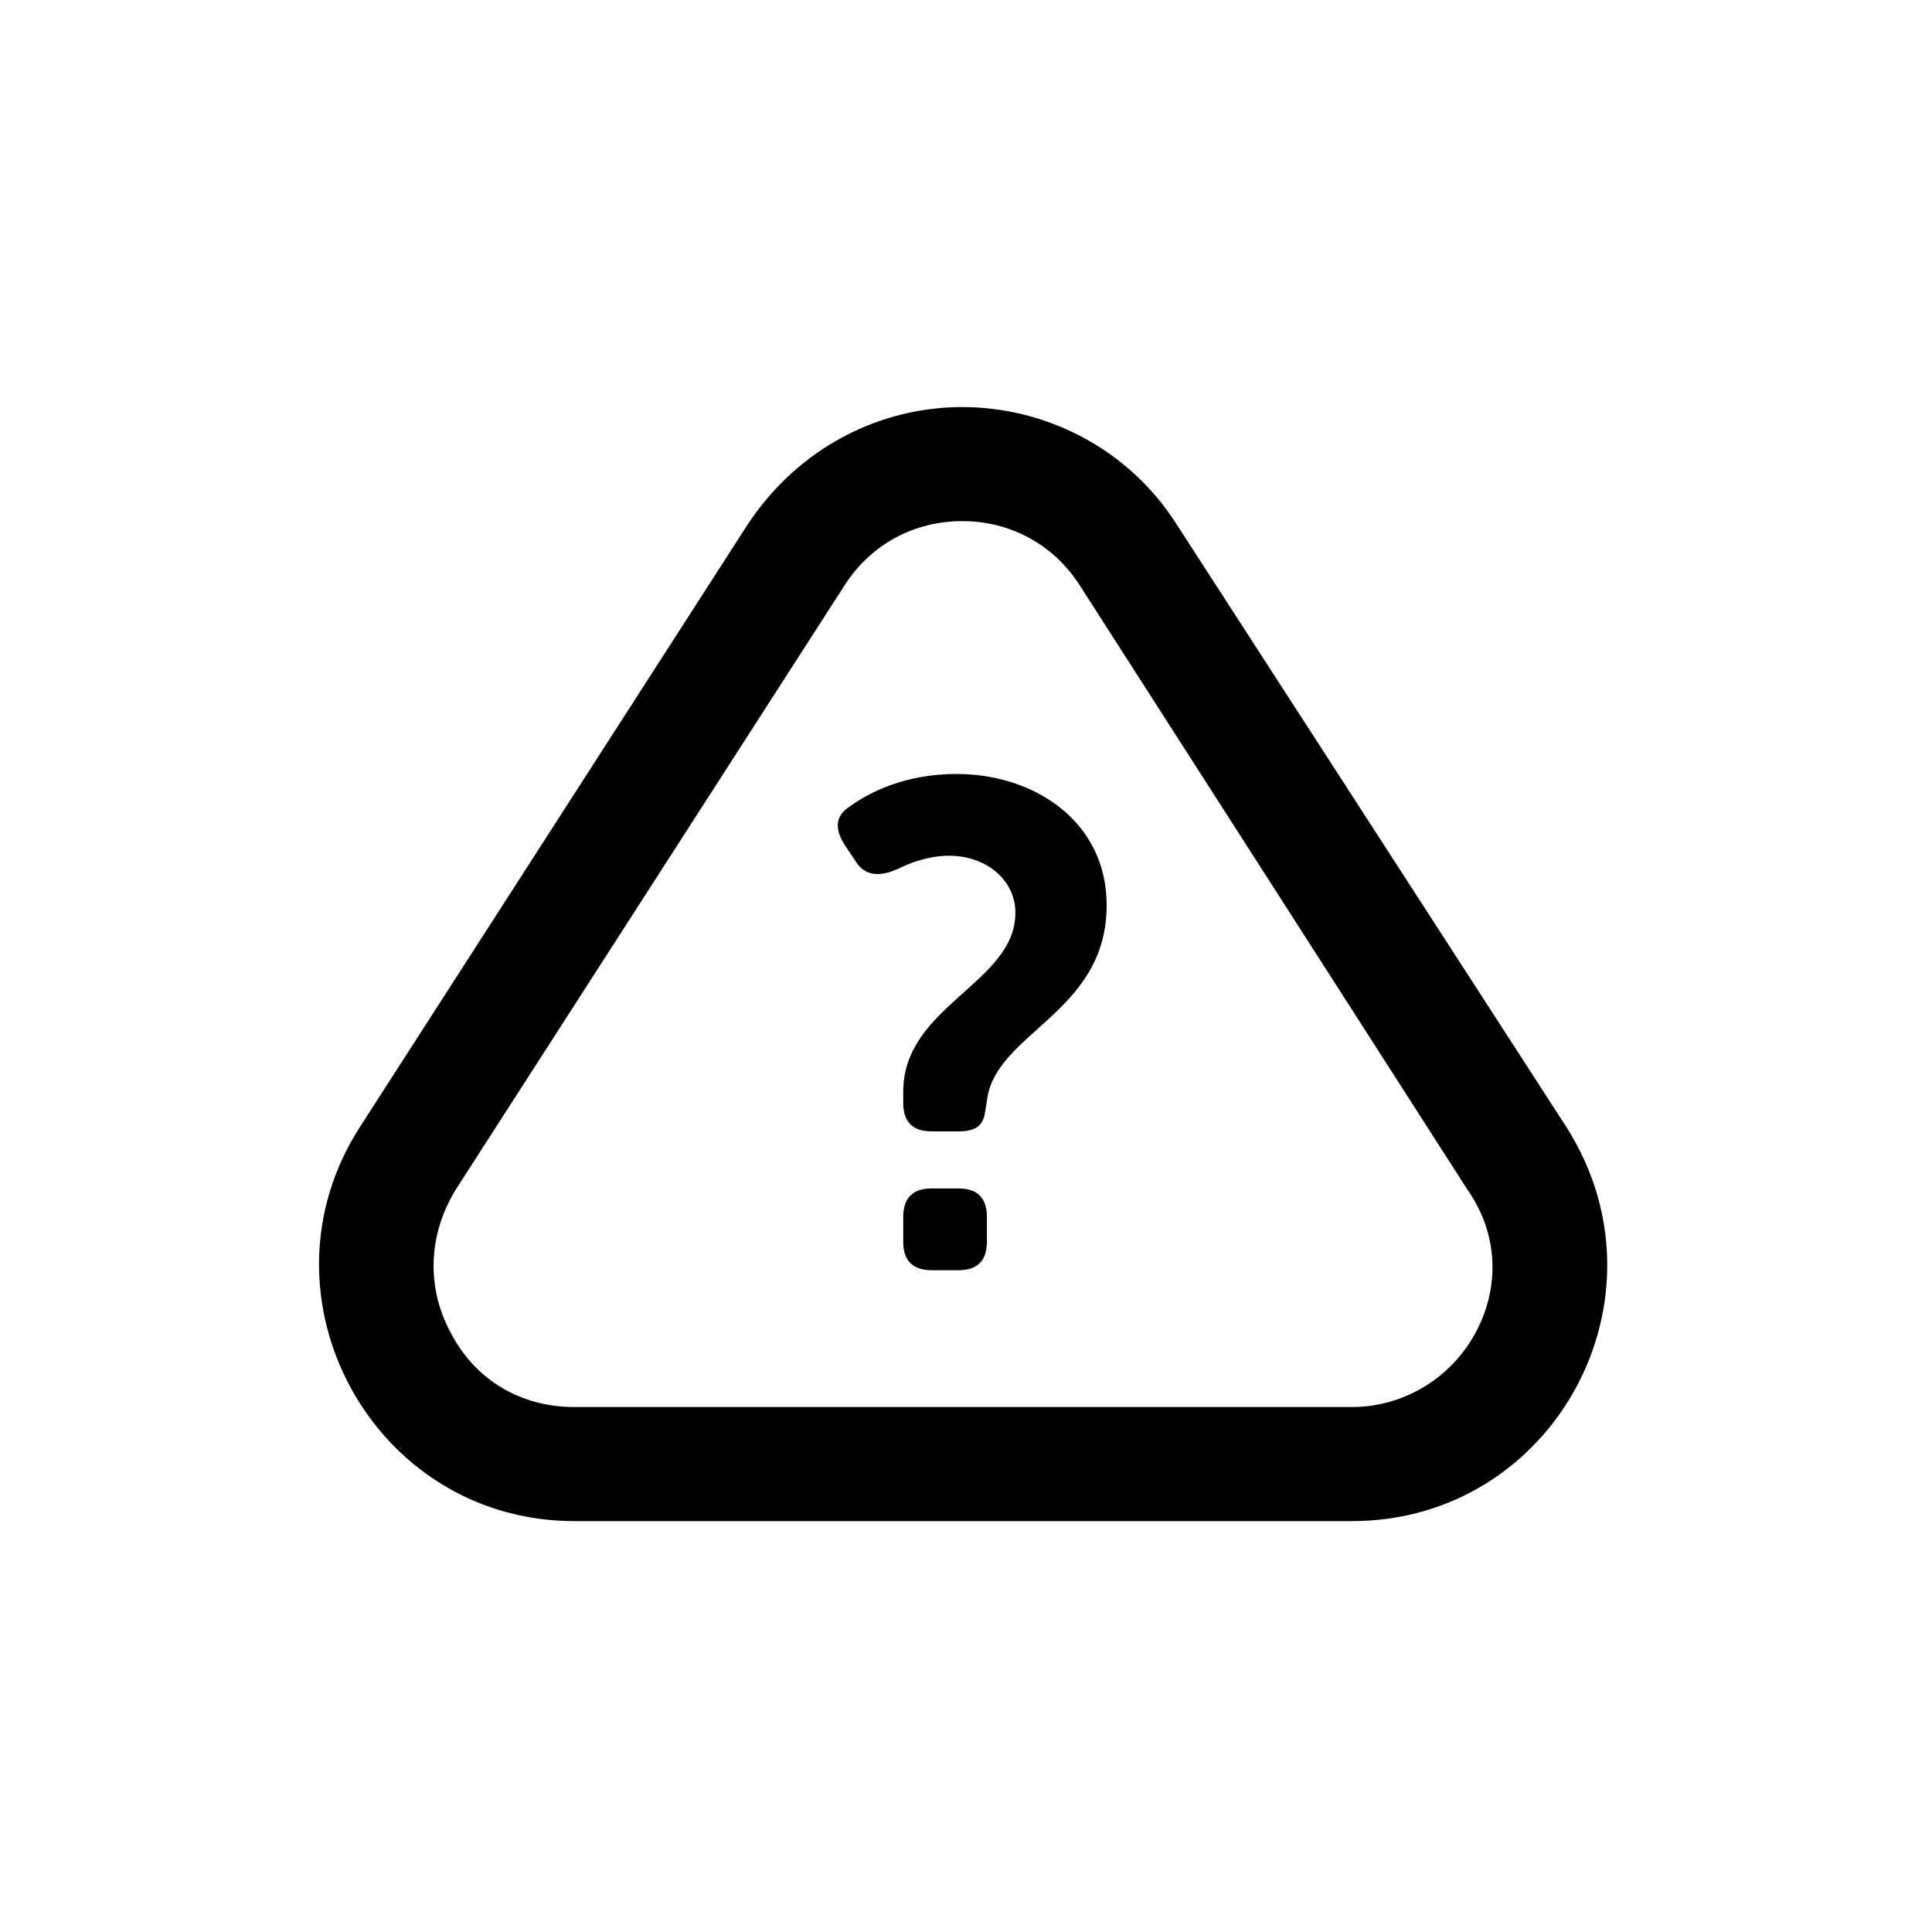
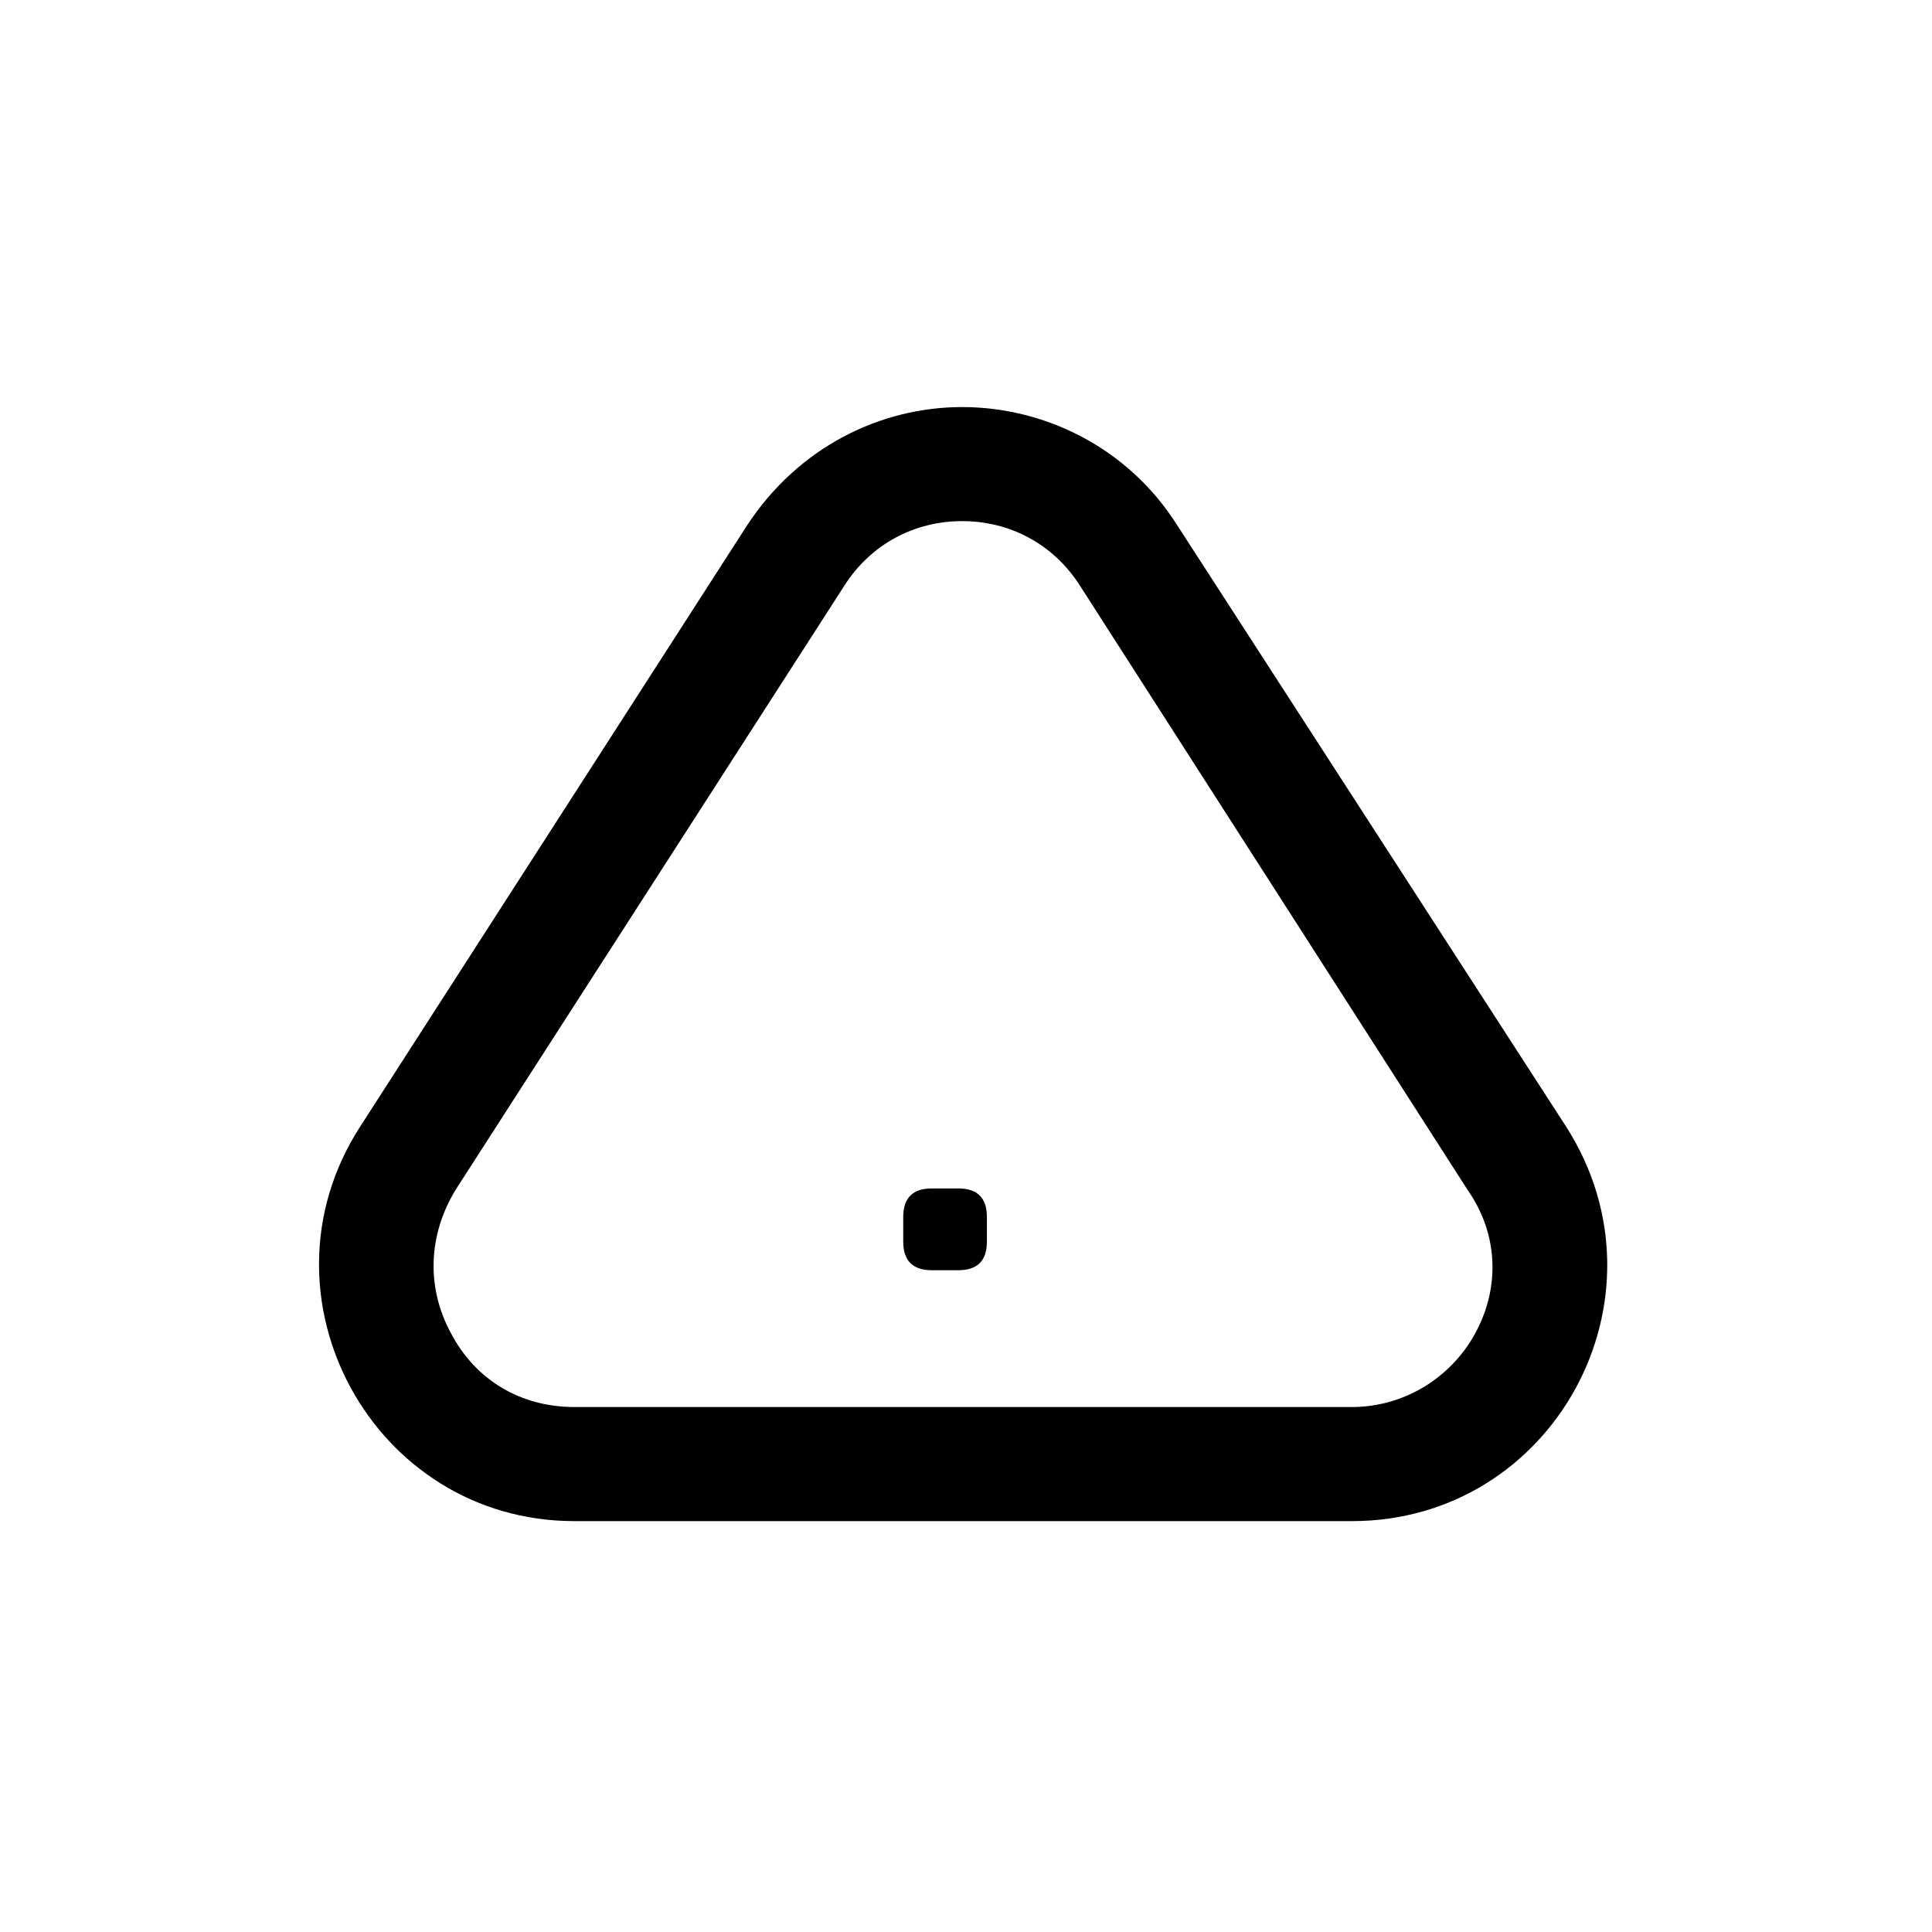
<svg xmlns="http://www.w3.org/2000/svg" fill="#000000" width="800px" height="800px" version="1.1" viewBox="144 144 512 512">
  <g>
    <path d="m455.92 283.11c-13.098-20.656-35.266-31.234-56.93-31.234-21.664 0-43.328 10.578-56.93 31.234l-102.78 159.71c-28.719 44.84 3.527 104.29 56.93 104.29h206.06c53.402 0 85.648-58.945 56.93-104.29zm79.098 214.12c-6.551 12.09-19.145 19.648-32.746 19.648h-206.06c-14.105 0-26.199-7.055-32.746-19.648-6.551-12.09-6.047-26.199 1.512-38.289l102.77-159.71c7.055-11.082 18.641-17.129 31.234-17.129s24.184 6.047 31.234 17.129l102.78 160.21c8.066 11.586 8.57 25.691 2.019 37.785z" />
-     <path d="m397.48 349.11c-13.098 0-22.672 4.535-28.215 8.566-4.031 2.519-4.031 6.047-1.512 10.078l3.023 4.535c2.519 4.031 6.551 4.031 11.082 2.016 3.023-1.512 8.062-3.527 13.602-3.527 10.078 0 17.633 6.551 17.633 15.113 0 18.641-29.727 24.688-29.727 47.359v3.023c0 5.039 2.519 7.559 7.559 7.559h7.055c4.535 0 6.551-1.512 7.055-5.039l0.504-3.023c2.016-18.137 31.738-23.176 31.738-51.891 0.004-22.172-19.141-34.77-39.797-34.77z" />
    <path d="m397.98 458.95h-7.055c-5.039 0-7.559 2.519-7.559 7.559v6.551c0 5.039 2.519 7.559 7.559 7.559h7.055c5.039 0 7.559-2.519 7.559-7.559v-6.551c-0.004-5.039-2.523-7.559-7.559-7.559z" />
  </g>
</svg>